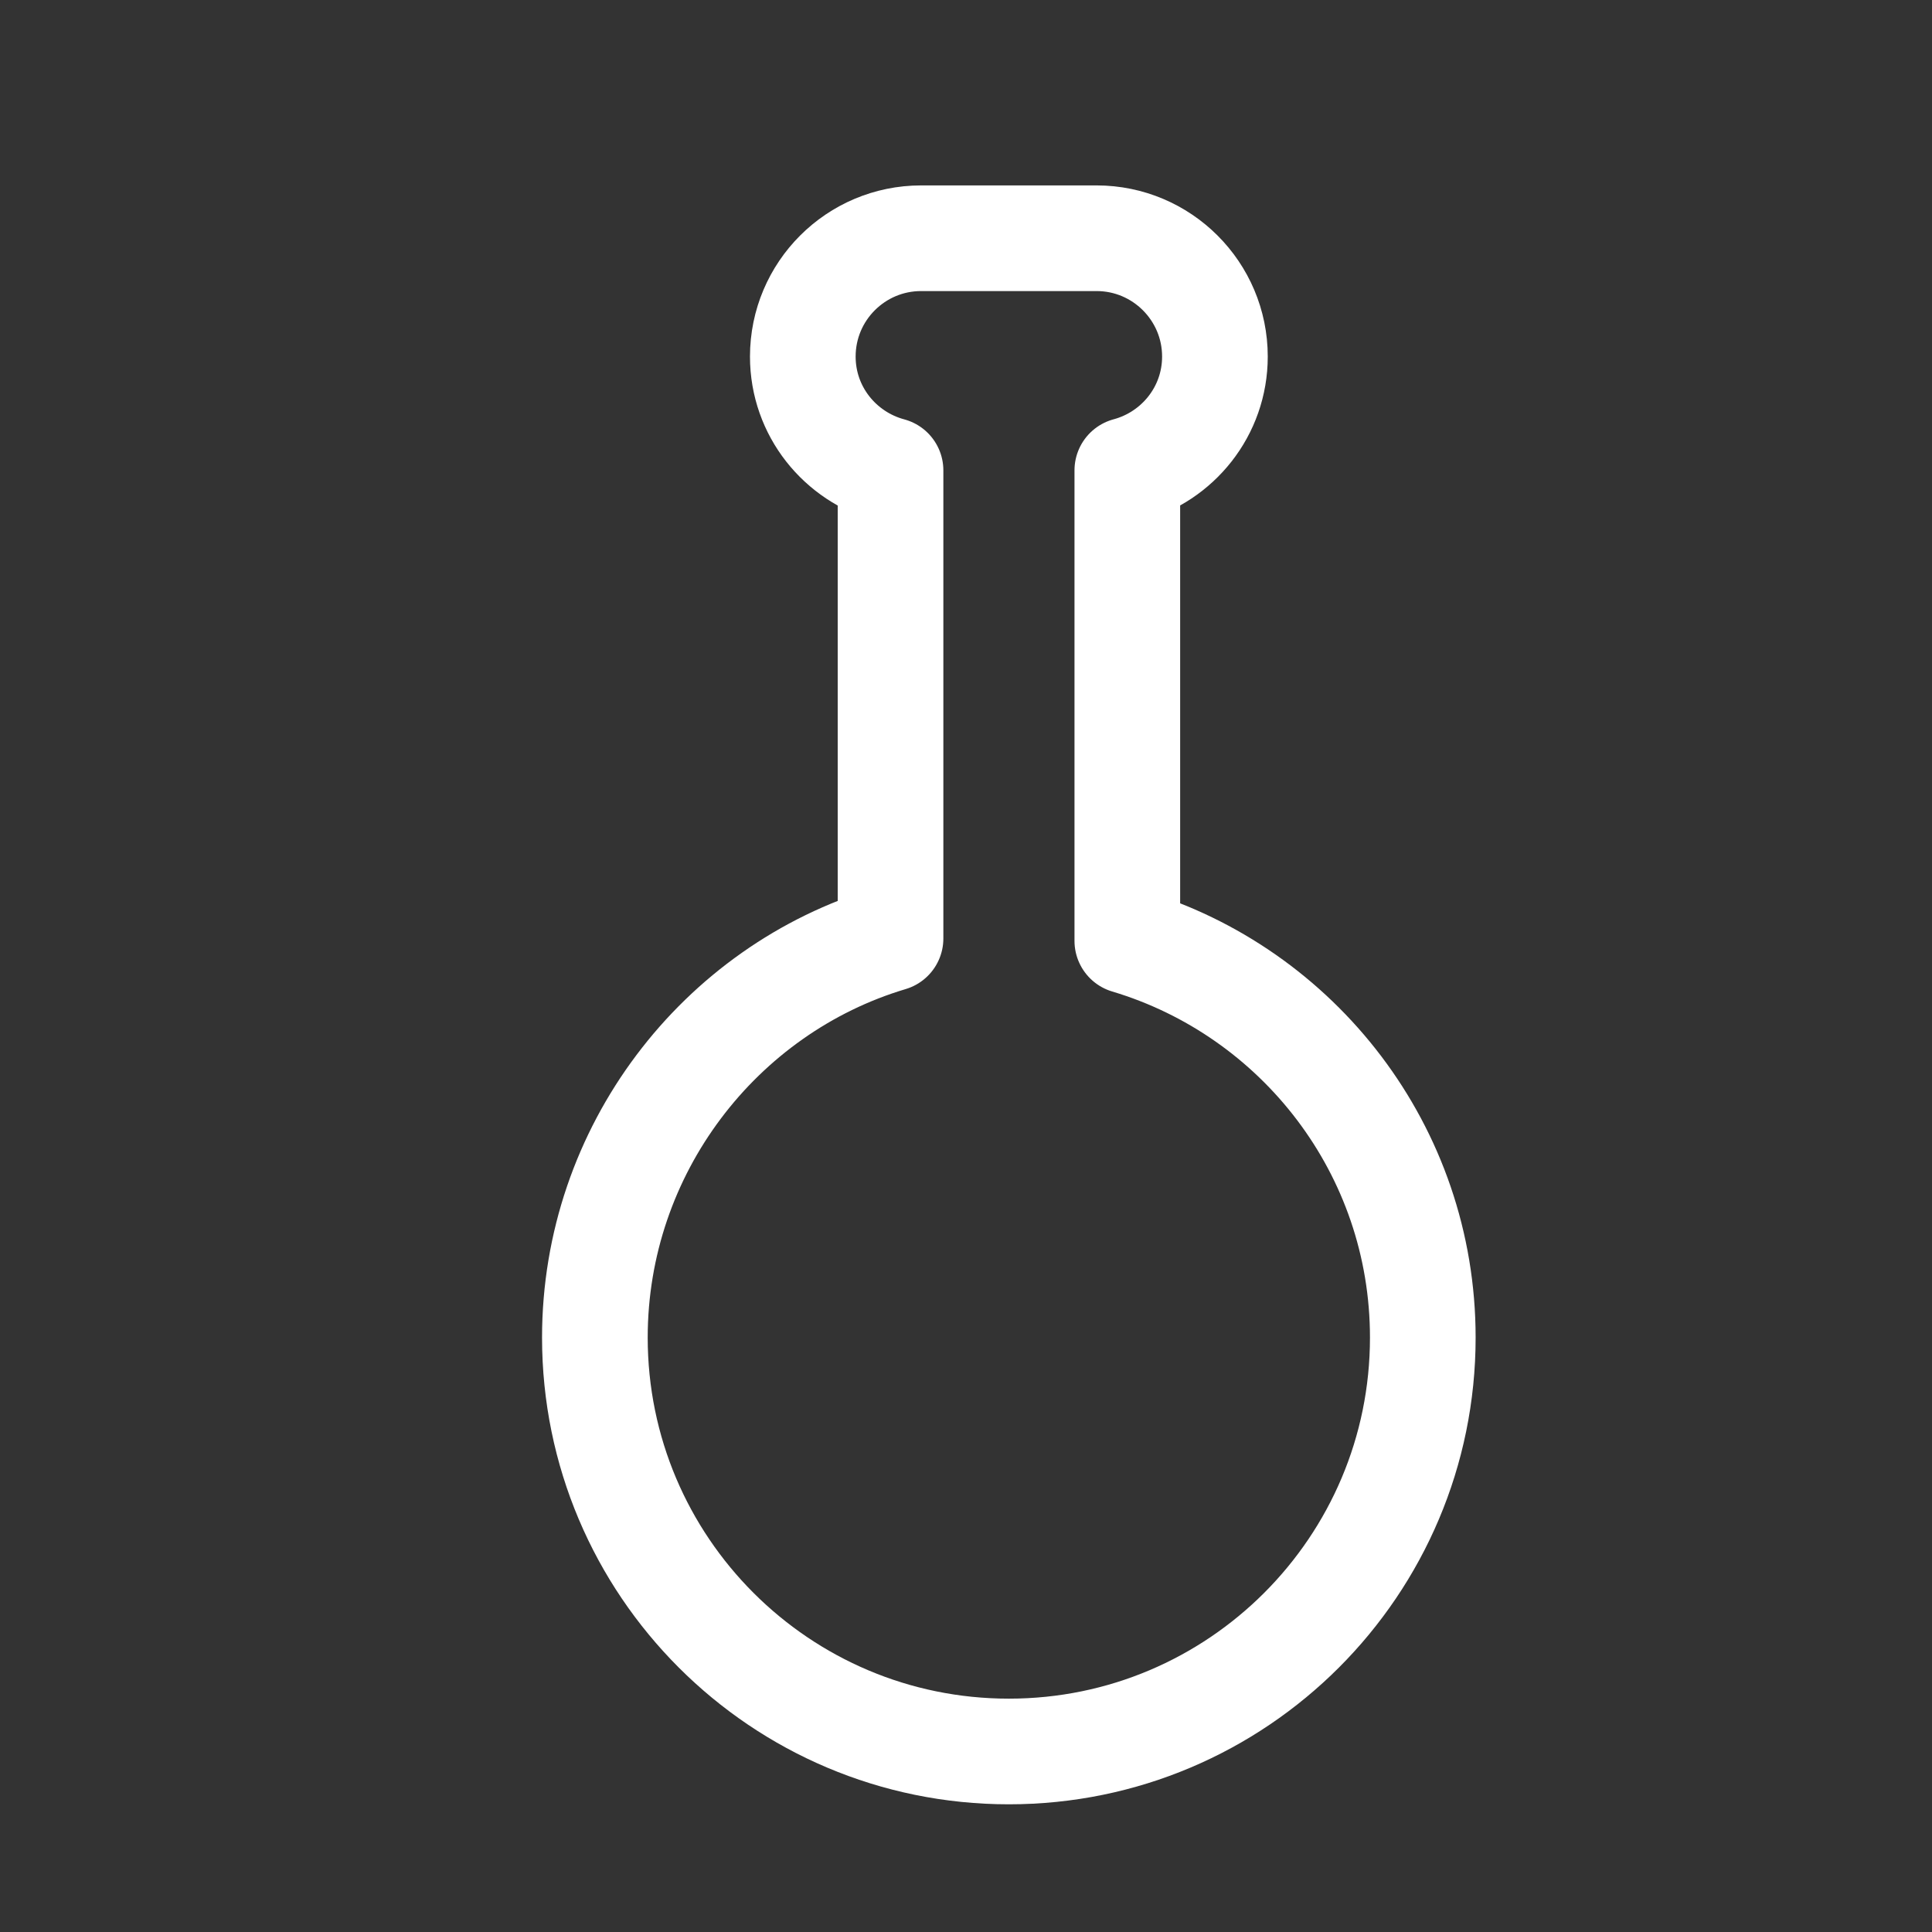
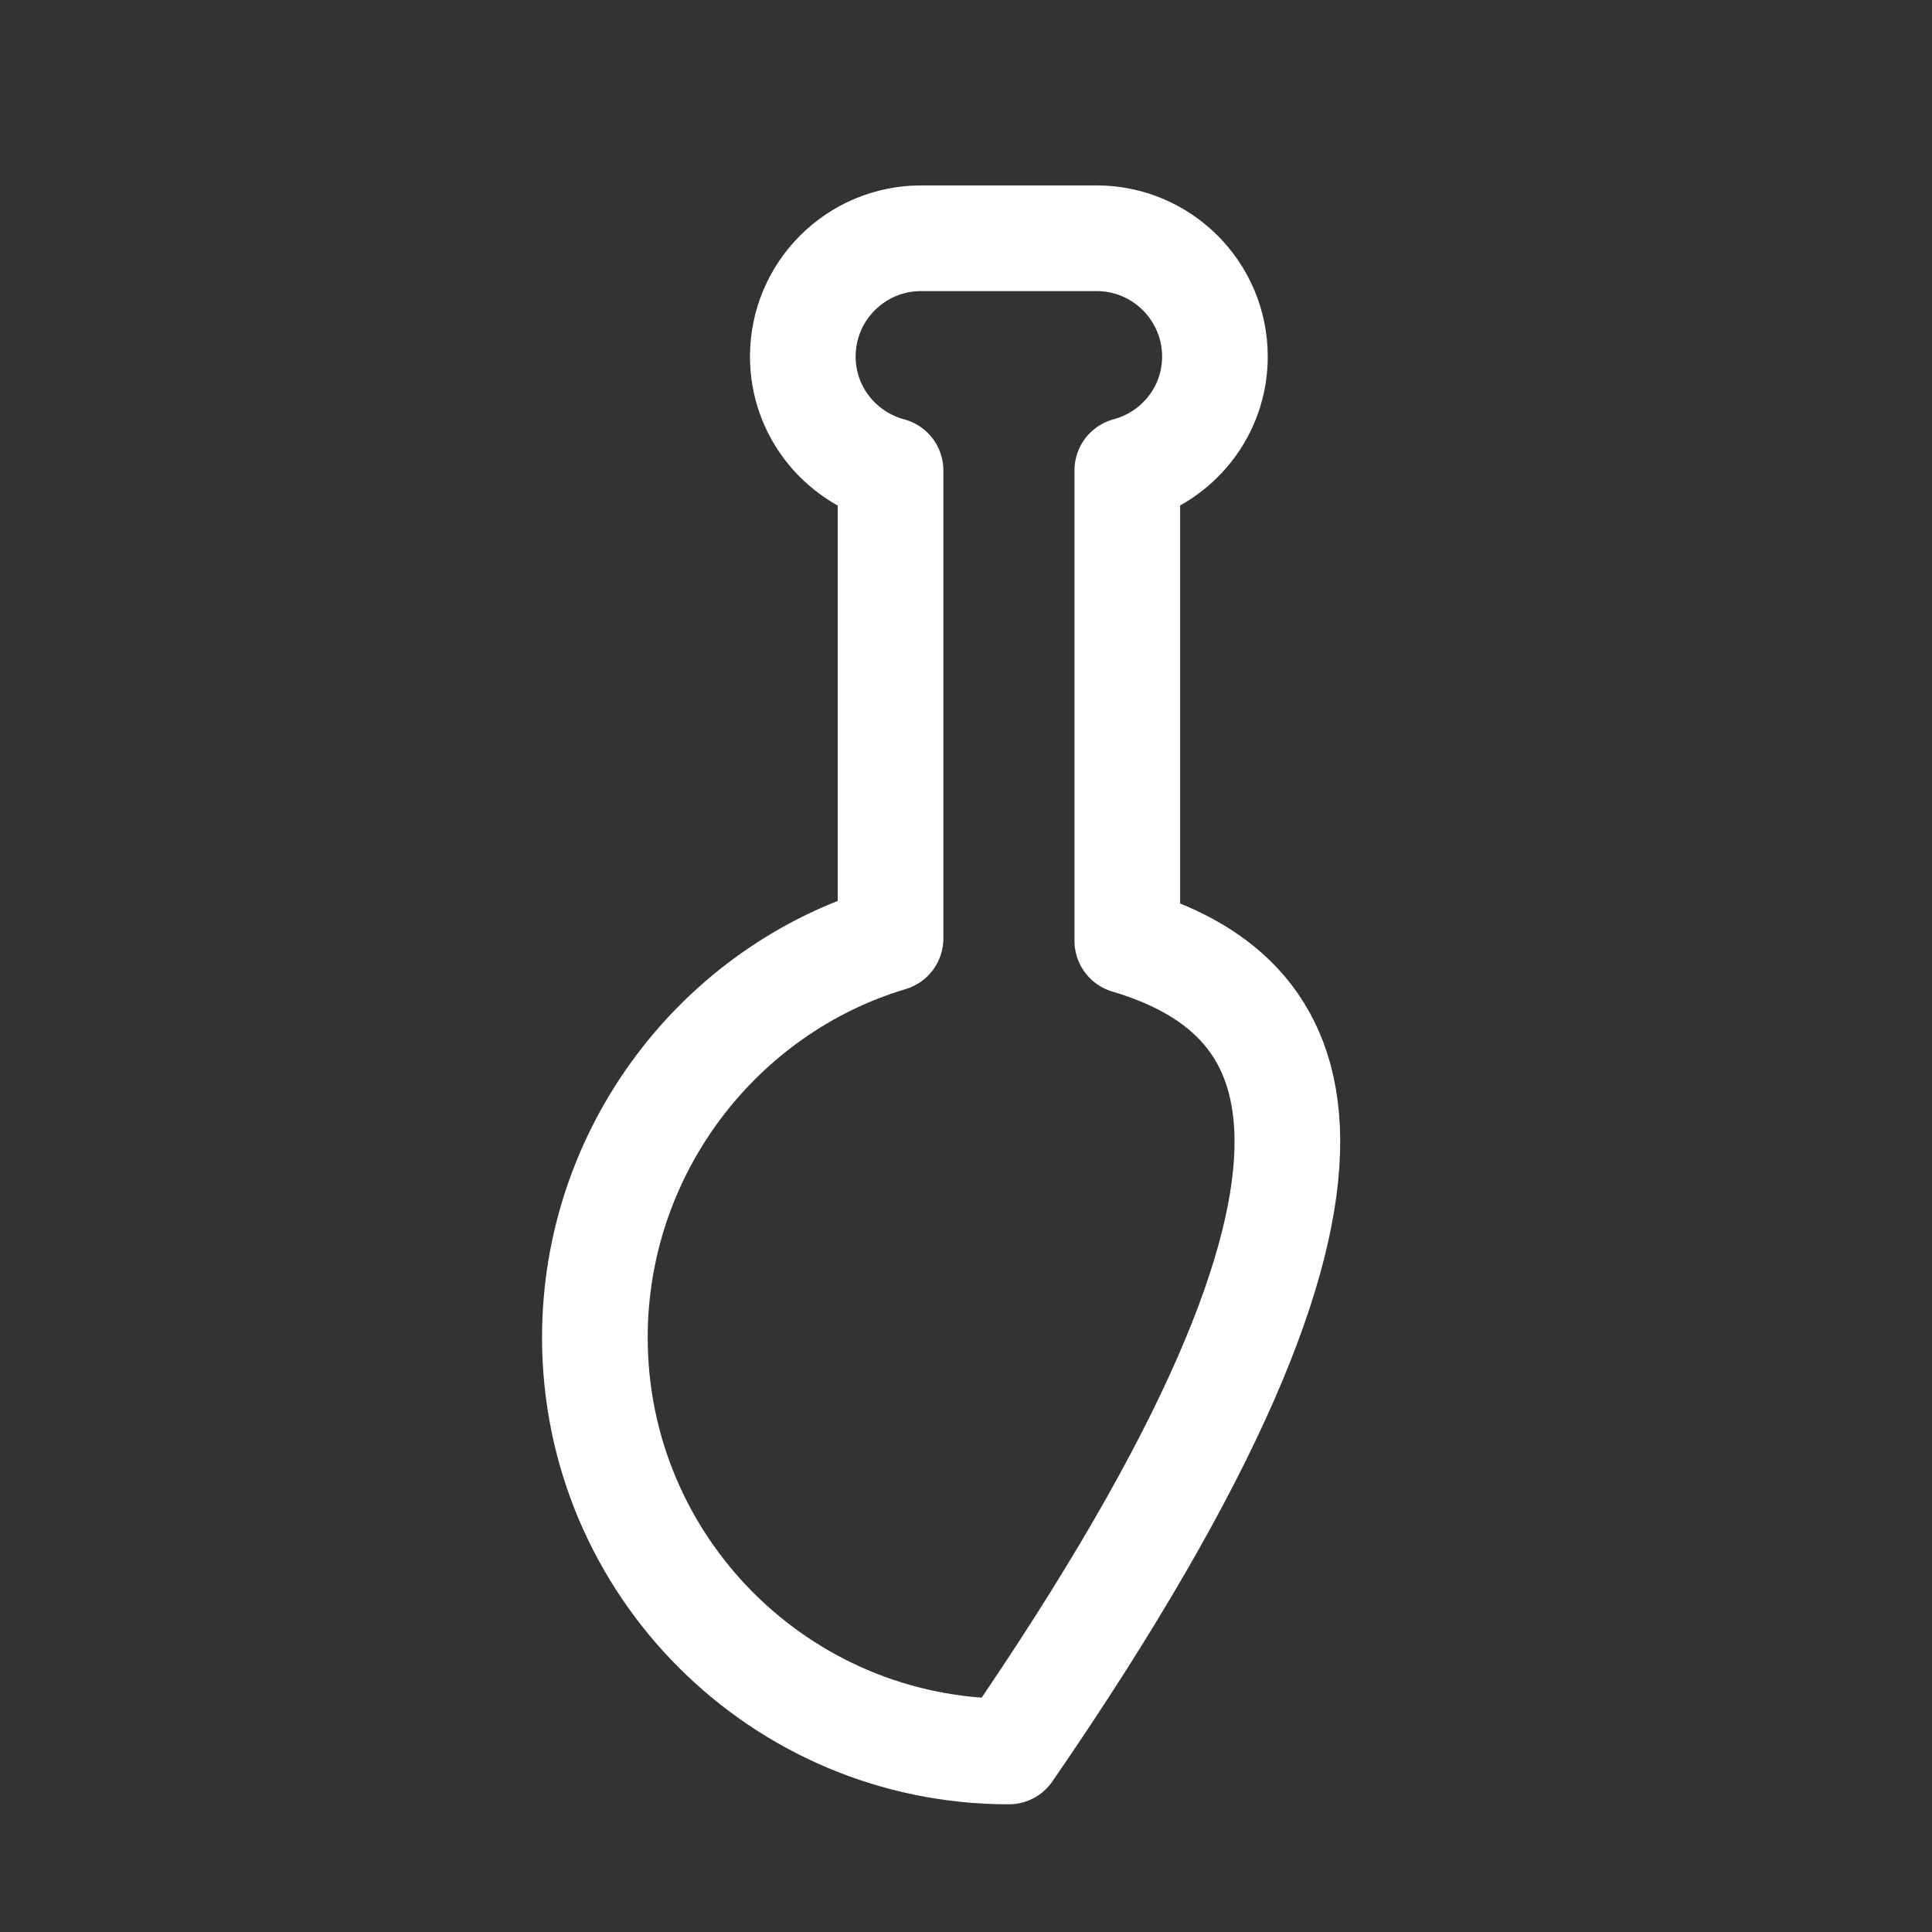
<svg xmlns="http://www.w3.org/2000/svg" version="1.1" id="Ebene_1" x="0px" y="0px" width="32px" height="32px" viewBox="0 0 32 32" enable-background="new 0 0 32 32" xml:space="preserve">
  <rect x="0" y="0" width="32" height="32" fill="#333333" stroke="none" />
-   <path fill="none" stroke="#FFFFFF" stroke-width="1.75" stroke-linecap="round" stroke-linejoin="round" stroke-miterlimit="10" d="  M18.672,15.584V7.79c0.834-0.224,1.451-0.979,1.451-1.884c0-1.082-0.879-1.96-1.96-1.96h-2.906c-1.082,0-1.96,0.877-1.96,1.96  c0,0.906,0.618,1.661,1.453,1.885v7.753c-2.831,0.845-4.897,3.507-4.897,6.61c0,3.785,3.07,6.856,6.857,6.856  c3.786,0,6.856-3.071,6.856-6.856C23.566,19.05,21.501,16.429,18.672,15.584z" />
+   <path fill="none" stroke="#FFFFFF" stroke-width="1.75" stroke-linecap="round" stroke-linejoin="round" stroke-miterlimit="10" d="  M18.672,15.584V7.79c0.834-0.224,1.451-0.979,1.451-1.884c0-1.082-0.879-1.96-1.96-1.96h-2.906c-1.082,0-1.96,0.877-1.96,1.96  c0,0.906,0.618,1.661,1.453,1.885v7.753c-2.831,0.845-4.897,3.507-4.897,6.61c0,3.785,3.07,6.856,6.857,6.856  C23.566,19.05,21.501,16.429,18.672,15.584z" />
</svg>